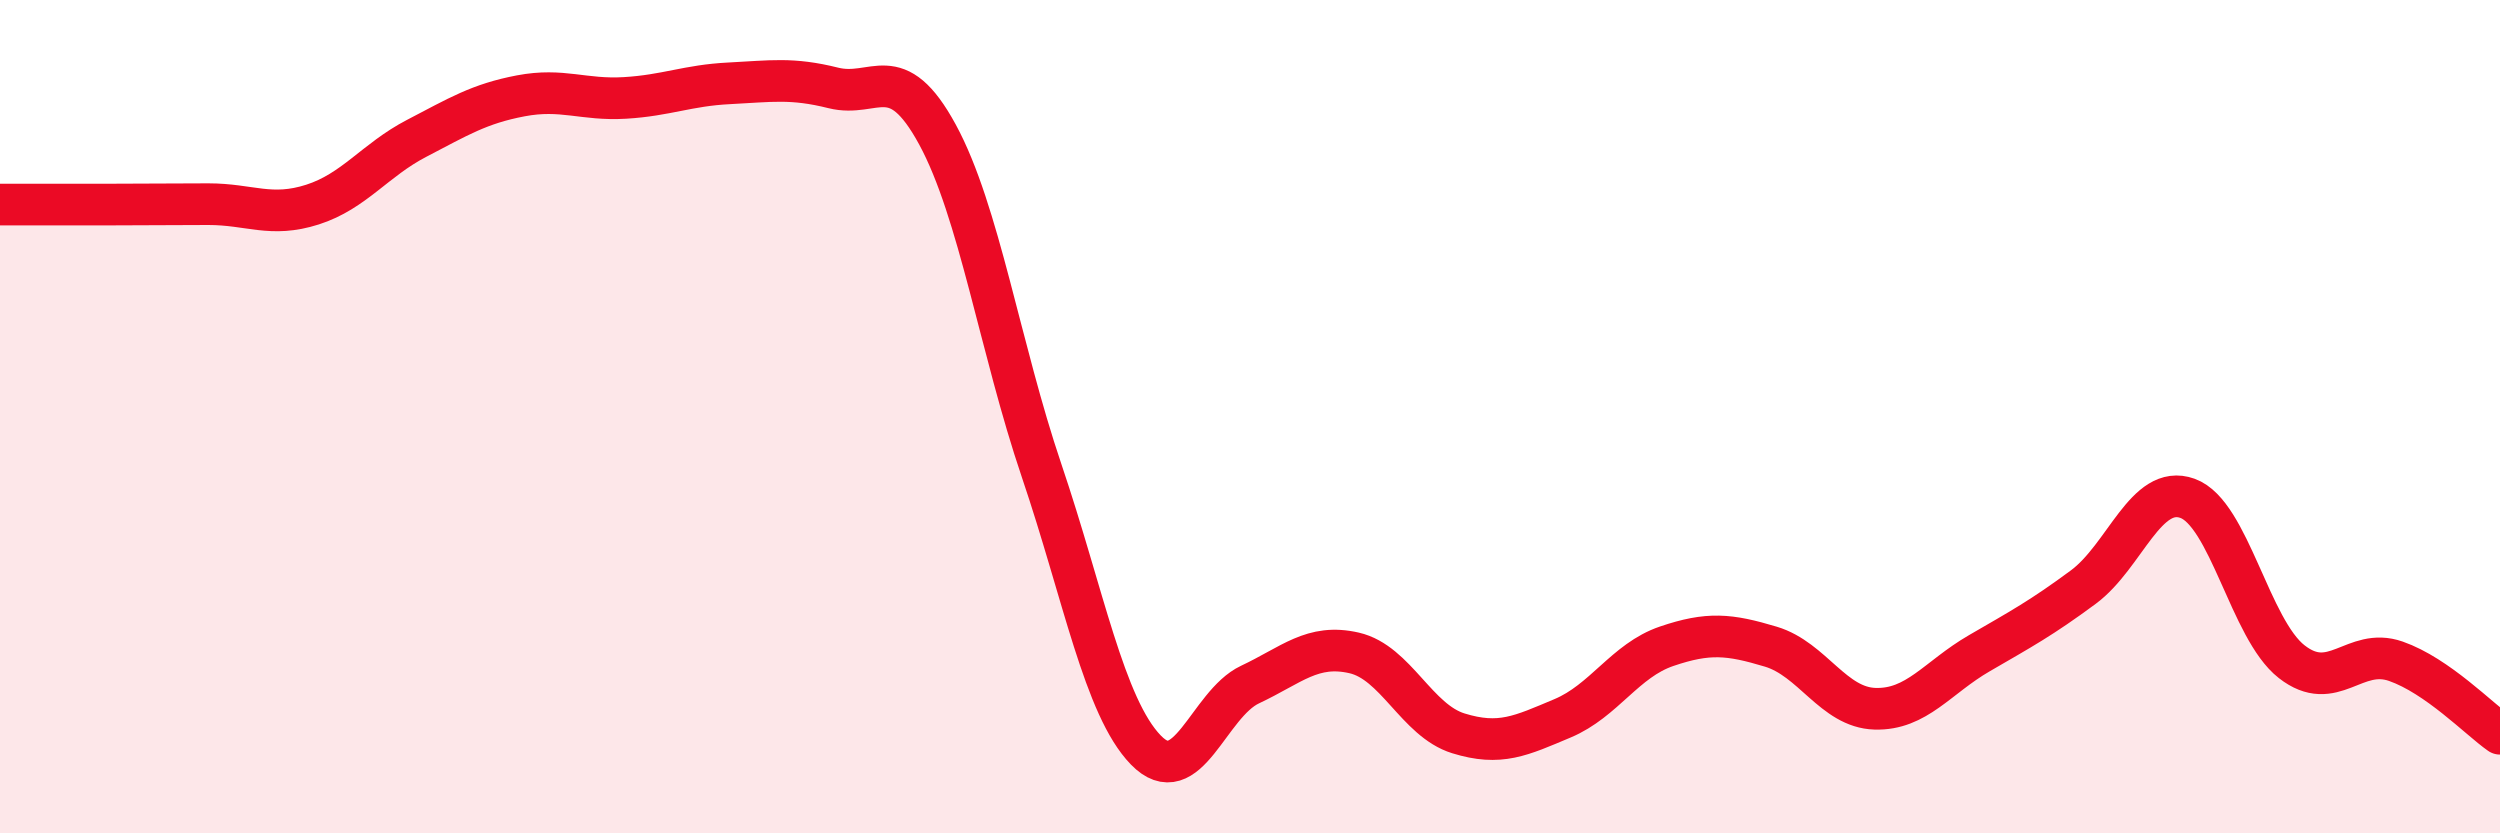
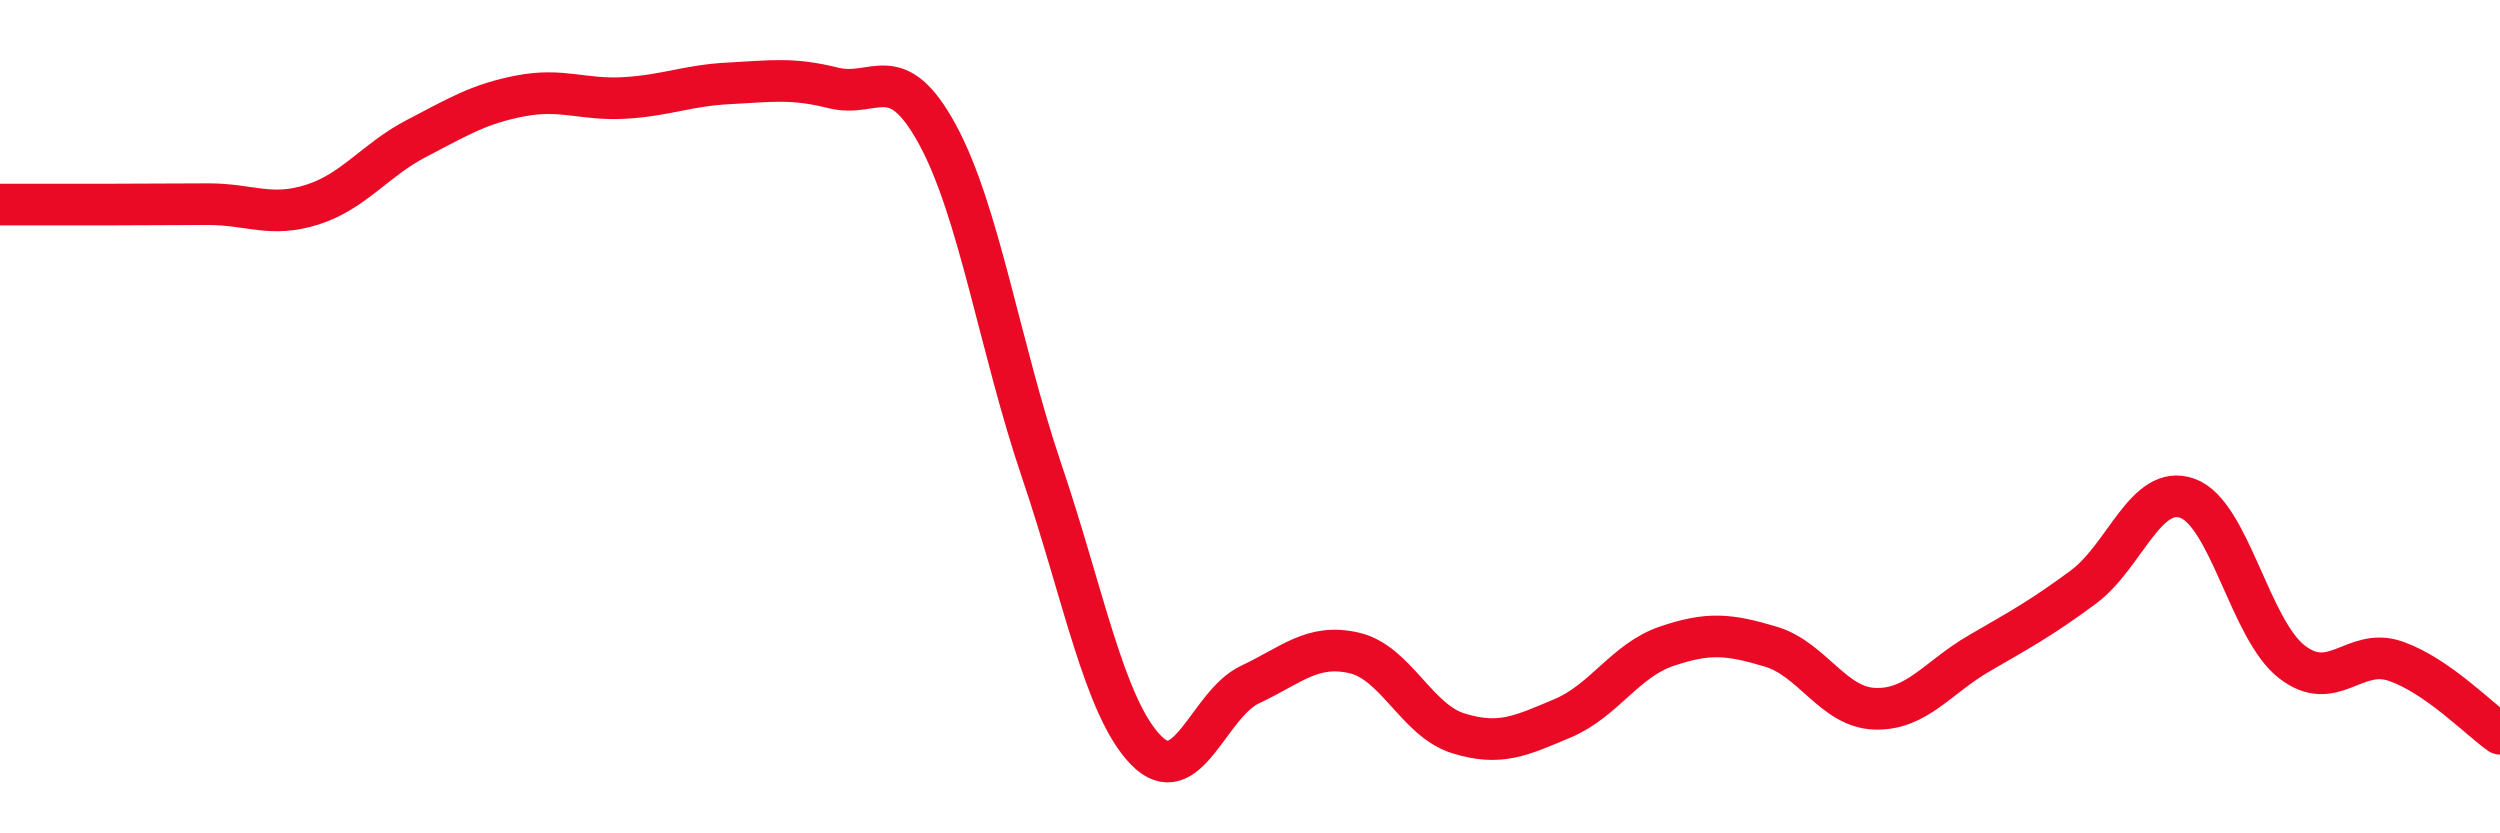
<svg xmlns="http://www.w3.org/2000/svg" width="60" height="20" viewBox="0 0 60 20">
-   <path d="M 0,4.91 C 0.5,4.91 1.5,4.91 2.5,4.91 C 3.5,4.91 4,4.9 5,4.9 C 6,4.9 6.5,5.23 7.5,4.91 C 8.5,4.59 9,3.84 10,3.32 C 11,2.8 11.5,2.49 12.5,2.3 C 13.5,2.11 14,2.41 15,2.35 C 16,2.29 16.5,2.05 17.5,2 C 18.5,1.95 19,1.86 20,2.11 C 21,2.36 21.5,1.39 22.5,3.23 C 23.5,5.07 24,8.35 25,11.3 C 26,14.25 26.5,16.97 27.5,18 C 28.5,19.03 29,16.9 30,16.43 C 31,15.96 31.5,15.44 32.5,15.67 C 33.5,15.9 34,17.29 35,17.6 C 36,17.91 36.5,17.66 37.5,17.24 C 38.5,16.82 39,15.85 40,15.51 C 41,15.17 41.5,15.22 42.5,15.52 C 43.5,15.82 44,16.98 45,17.01 C 46,17.04 46.5,16.26 47.5,15.68 C 48.5,15.1 49,14.83 50,14.09 C 51,13.35 51.5,11.6 52.5,11.96 C 53.5,12.32 54,15.1 55,15.88 C 56,16.66 56.5,15.52 57.5,15.87 C 58.5,16.22 59.5,17.26 60,17.61L60 20L0 20Z" fill="#EB0A25" opacity="0.1" stroke-linecap="round" stroke-linejoin="round" />
  <path d="M 0,4.91 C 0.5,4.91 1.5,4.91 2.5,4.91 C 3.5,4.91 4,4.9 5,4.9 C 6,4.9 6.5,5.23 7.5,4.91 C 8.5,4.59 9,3.84 10,3.32 C 11,2.8 11.5,2.49 12.5,2.3 C 13.5,2.11 14,2.41 15,2.35 C 16,2.29 16.5,2.05 17.5,2 C 18.5,1.95 19,1.86 20,2.11 C 21,2.36 21.5,1.39 22.5,3.23 C 23.5,5.07 24,8.35 25,11.3 C 26,14.25 26.5,16.97 27.5,18 C 28.5,19.03 29,16.9 30,16.43 C 31,15.96 31.5,15.44 32.5,15.67 C 33.5,15.9 34,17.29 35,17.6 C 36,17.91 36.5,17.66 37.5,17.24 C 38.5,16.82 39,15.85 40,15.51 C 41,15.17 41.5,15.22 42.5,15.52 C 43.5,15.82 44,16.98 45,17.01 C 46,17.04 46.5,16.26 47.5,15.68 C 48.5,15.1 49,14.83 50,14.09 C 51,13.35 51.5,11.6 52.5,11.96 C 53.5,12.32 54,15.1 55,15.88 C 56,16.66 56.5,15.52 57.5,15.87 C 58.5,16.22 59.5,17.26 60,17.61" stroke="#EB0A25" stroke-width="1" fill="none" stroke-linecap="round" stroke-linejoin="round" />
</svg>